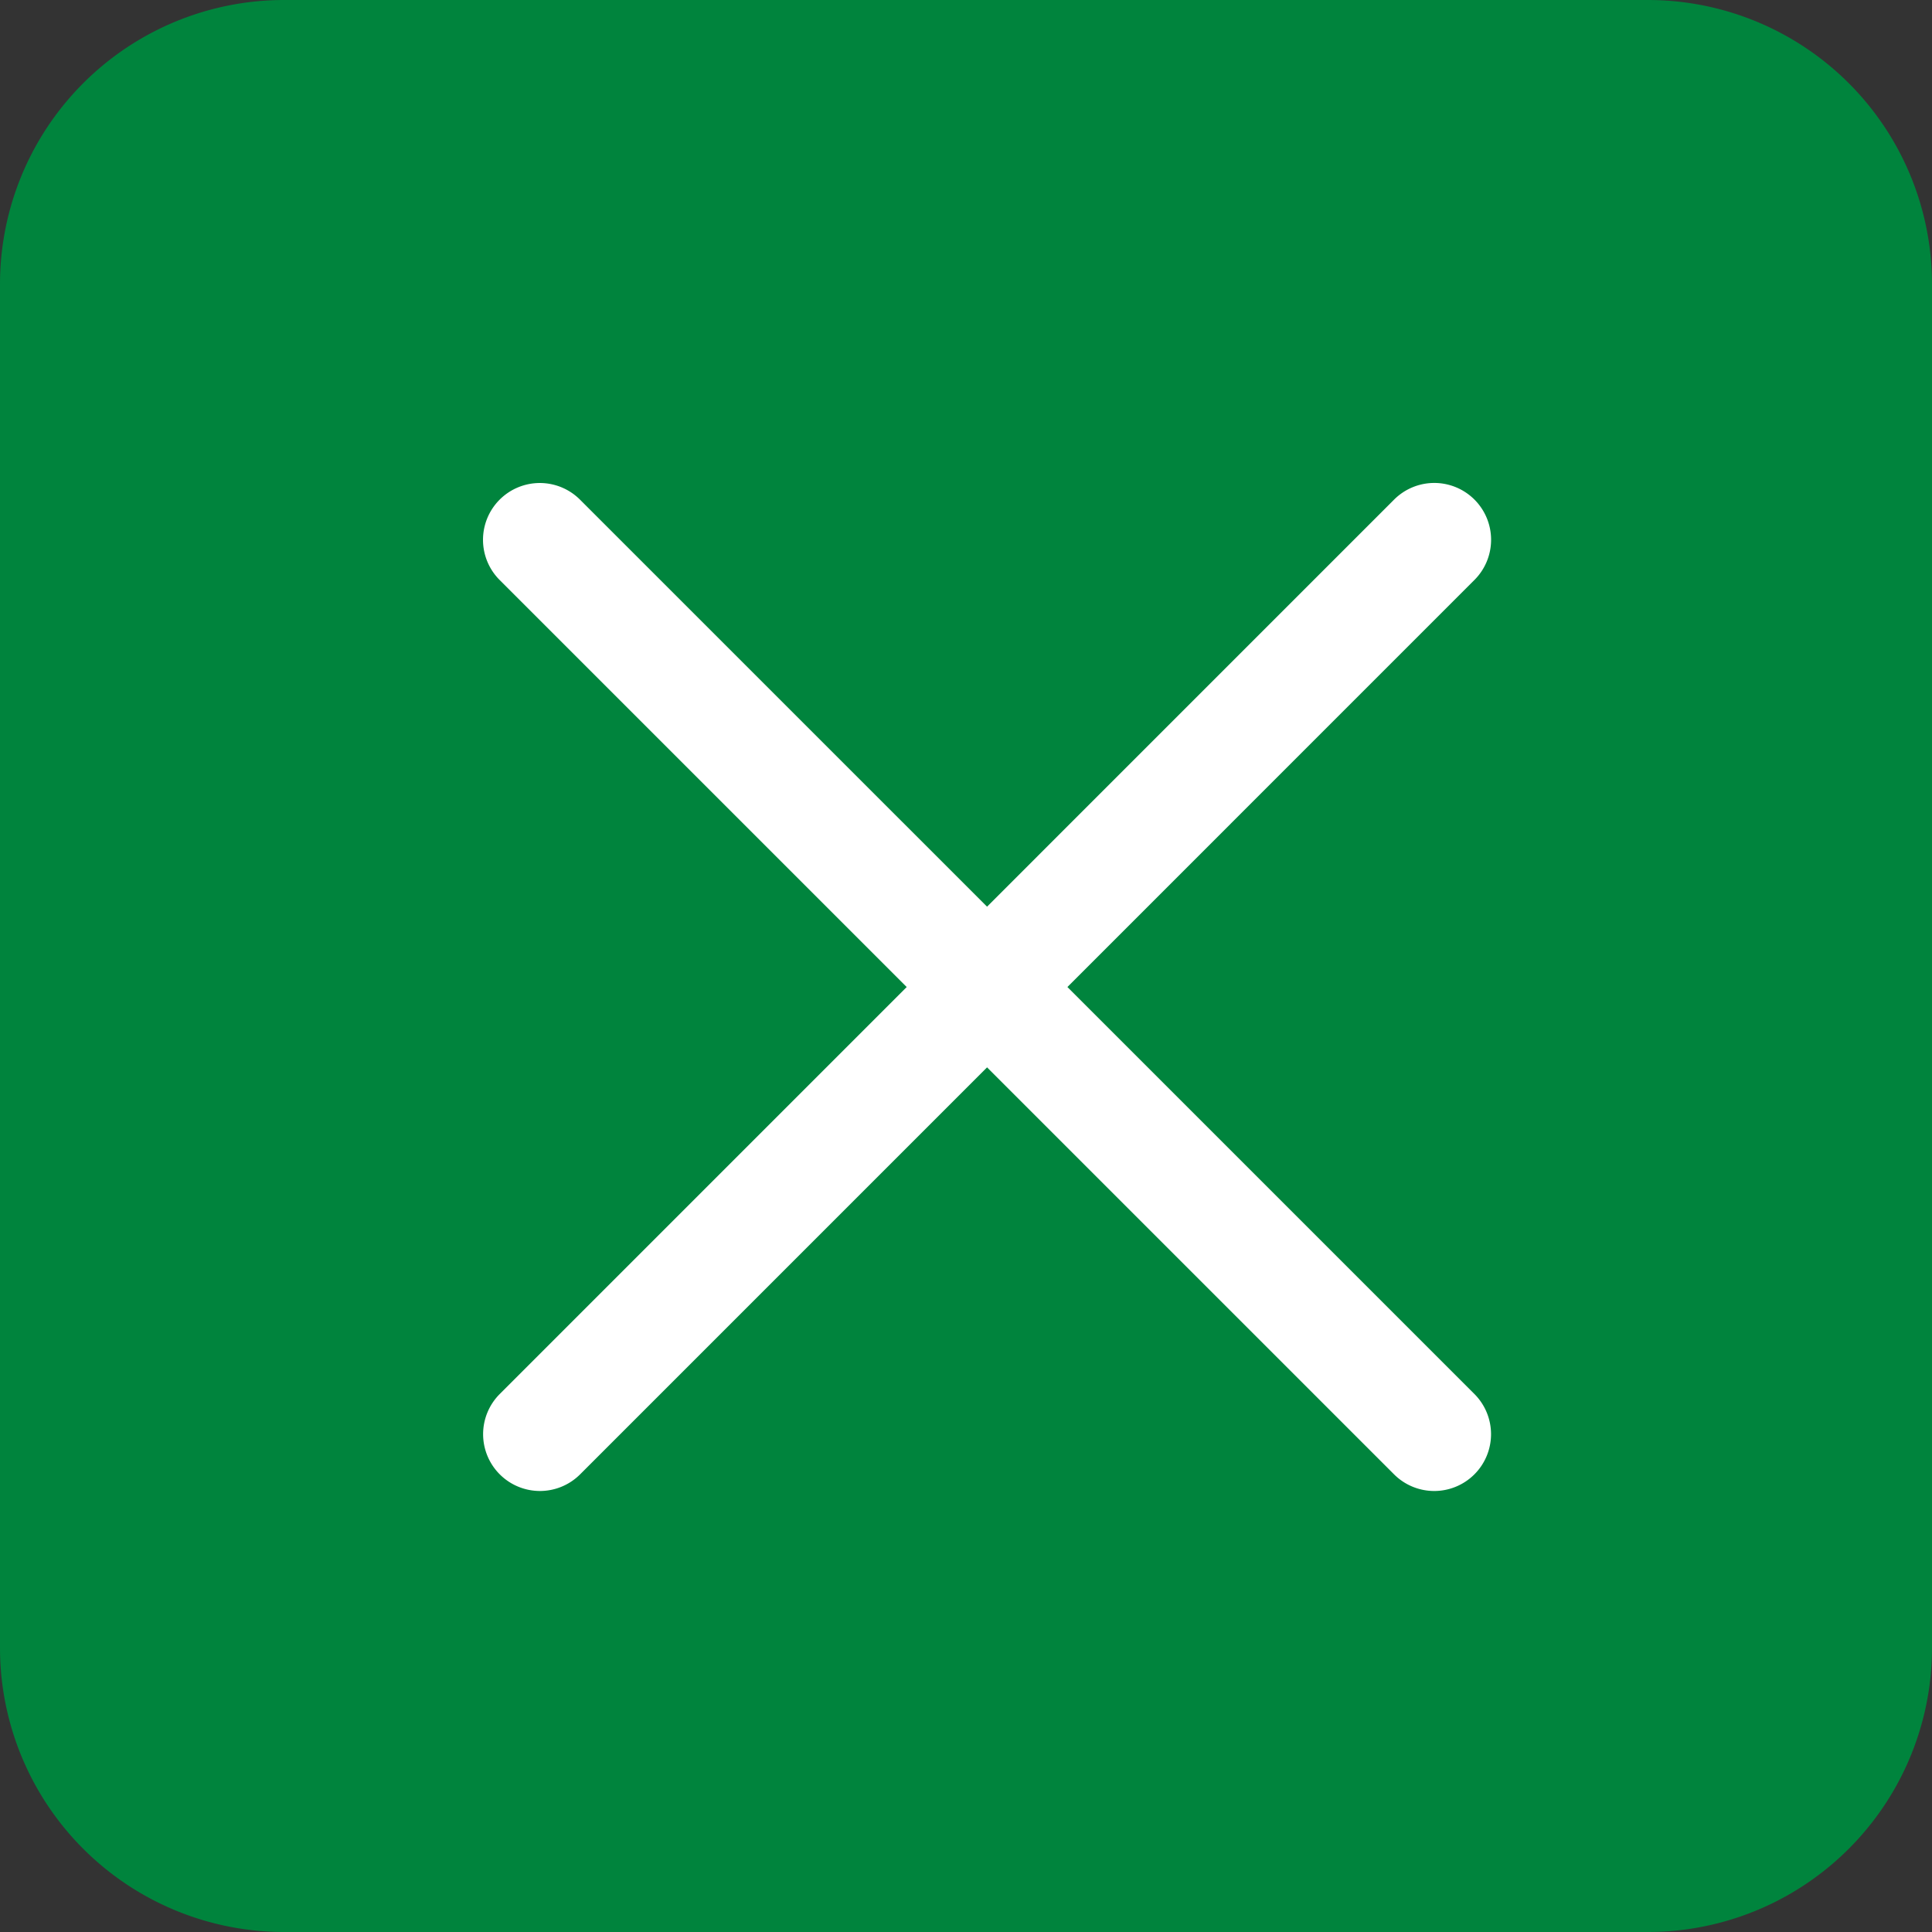
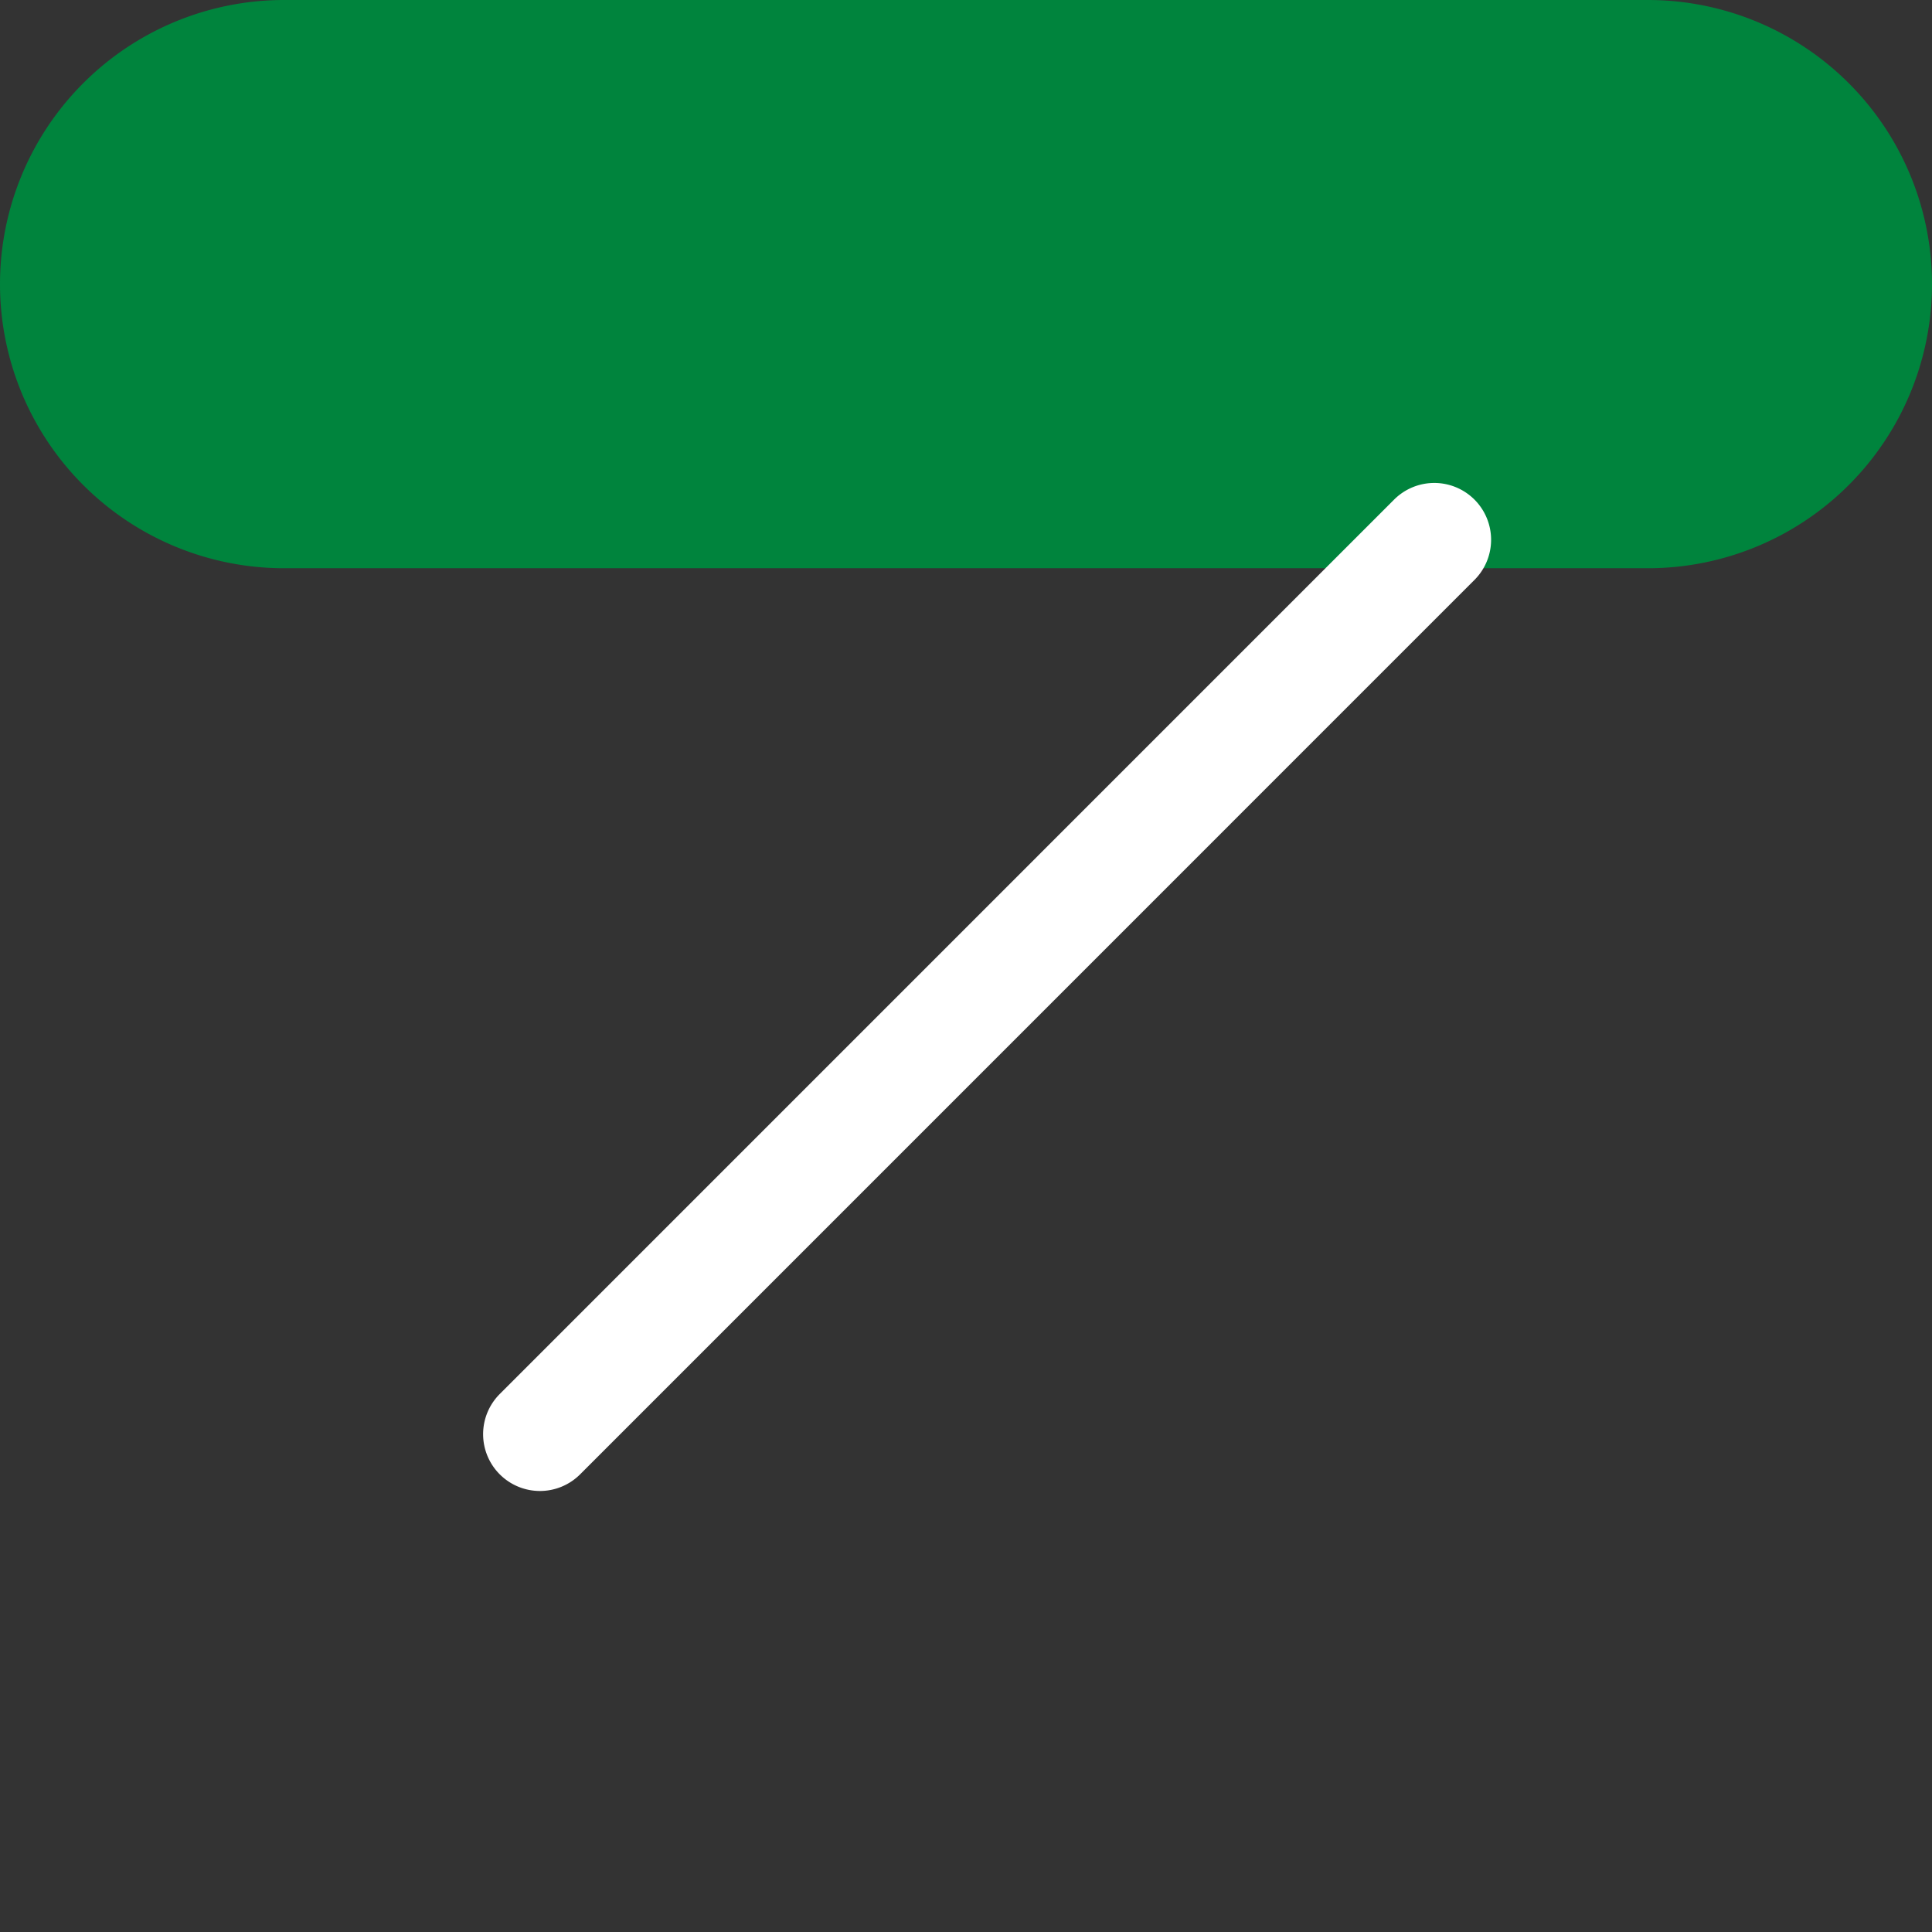
<svg xmlns="http://www.w3.org/2000/svg" width="34" height="34" viewBox="0 0 34 34">
  <rect x="0" y="0" width="34" height="34" fill="#333333" stroke="none" />
  <g id="Group_935" data-name="Group 935" transform="translate(-22 -13)">
-     <path id="Path_663" data-name="Path 663" d="M5,0H29a5,5,0,0,1,5,5V29a5,5,0,0,1-5,5H5a5,5,0,0,1-5-5V5A5,5,0,0,1,5,0Z" transform="translate(22 13)" fill="#00843d" />
+     <path id="Path_663" data-name="Path 663" d="M5,0H29a5,5,0,0,1,5,5a5,5,0,0,1-5,5H5a5,5,0,0,1-5-5V5A5,5,0,0,1,5,0Z" transform="translate(22 13)" fill="#00843d" />
    <g id="Group_846" data-name="Group 846" transform="translate(29.594 20.593)">
      <g id="Group_872" data-name="Group 872" transform="translate(0 0)">
-         <path id="Line_36" data-name="Line 36" d="M15.74,16.739a1,1,0,0,1-.707-.293L-.707.707a1,1,0,0,1,0-1.414,1,1,0,0,1,1.414,0l15.74,15.739a1,1,0,0,1-.707,1.707Z" transform="translate(1.906 1.907)" fill="#fff" />
-       </g>
+         </g>
      <g id="Group_873" data-name="Group 873" transform="translate(19.554 0) rotate(90)">
        <path id="Line_36-2" data-name="Line 36" d="M15.74,16.739a1,1,0,0,1-.707-.293L-.707.707a1,1,0,0,1,0-1.414,1,1,0,0,1,1.414,0l15.74,15.739a1,1,0,0,1-.707,1.707Z" transform="translate(1.906 1.907)" fill="#fff" />
      </g>
    </g>
  </g>
</svg>